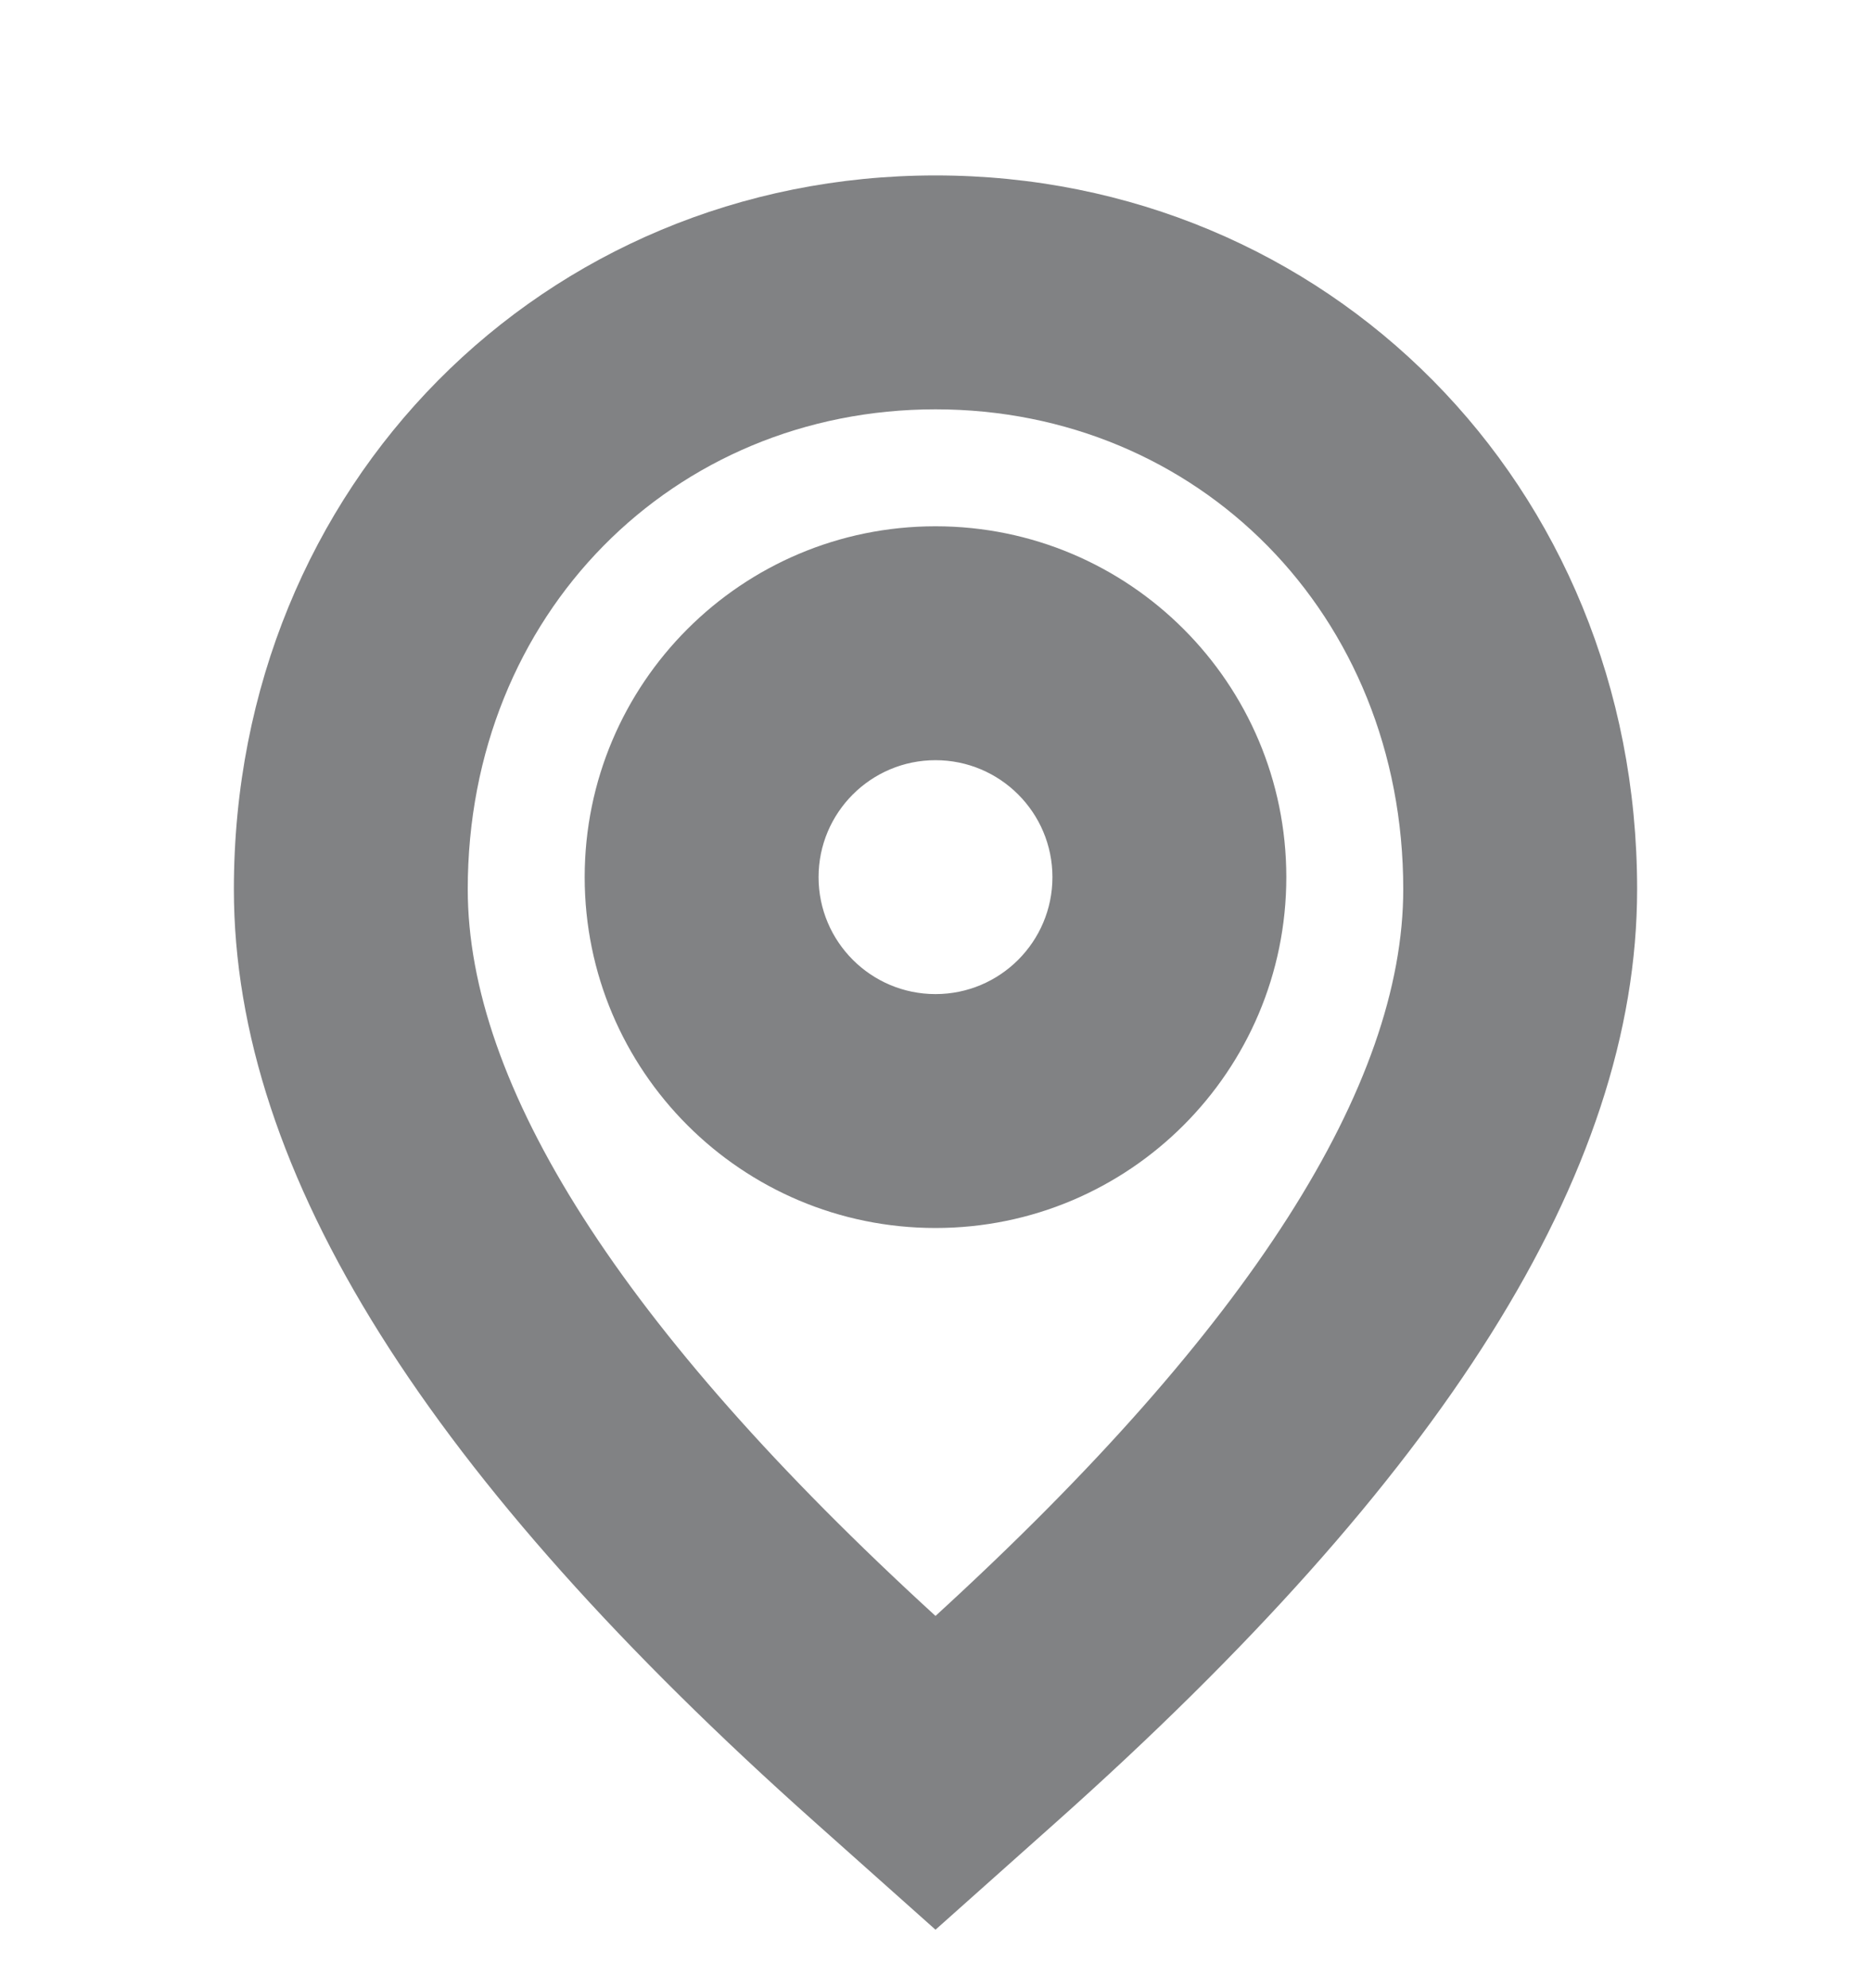
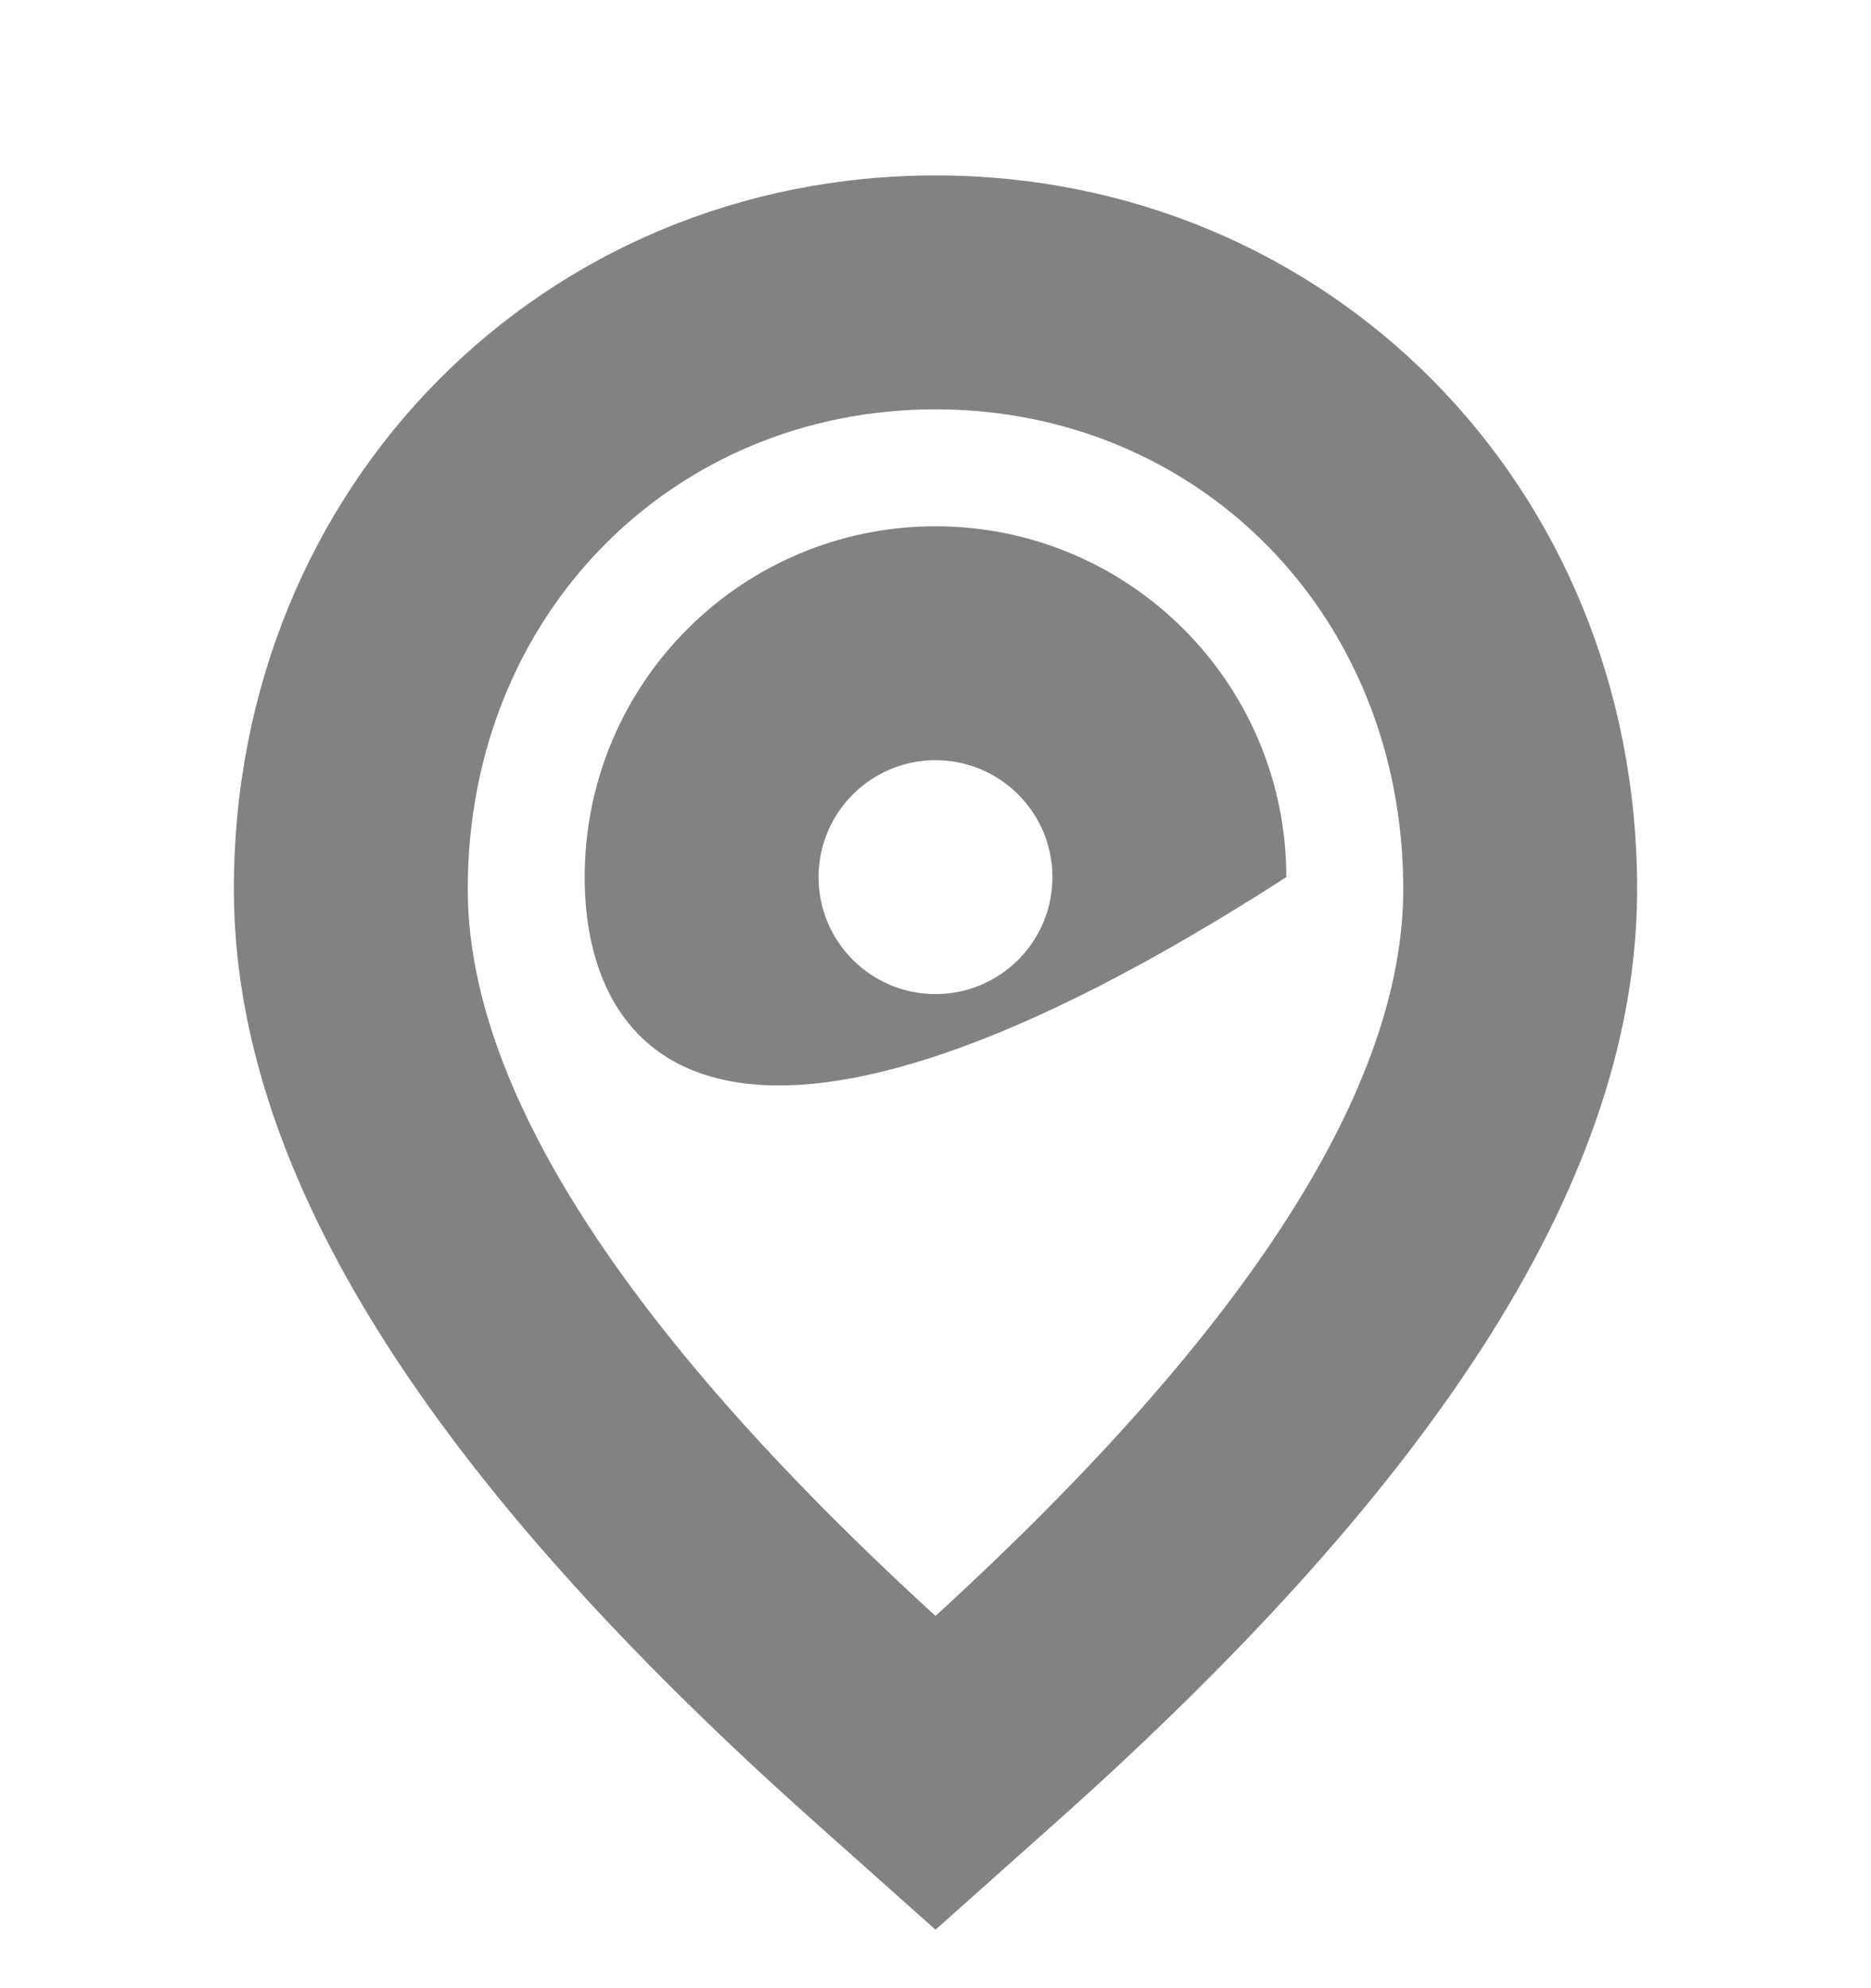
<svg xmlns="http://www.w3.org/2000/svg" fill="none" viewBox="0 0 16 17" height="17" width="16">
-   <path fill="#2E3033" d="M6.969 15.581L8 16.5L9.031 15.581C12.322 12.648 14 10.042 14 7.603C14 4.14 11.343 1.5 8 1.5C4.657 1.5 2 4.14 2 7.603C2 10.042 3.678 12.648 6.969 15.581ZM8 3.5C10.241 3.5 12 5.248 12 7.603C12 9.273 10.702 11.347 8 13.817C5.298 11.347 4 9.273 4 7.603C4 5.248 5.759 3.5 8 3.5ZM8 4.5C9.657 4.5 11 5.843 11 7.5C11 9.157 9.657 10.5 8 10.5C6.343 10.5 5 9.157 5 7.5C5 5.843 6.343 4.5 8 4.5ZM7 7.5C7 6.948 7.448 6.5 8 6.5C8.552 6.5 9 6.948 9 7.5C9 8.052 8.552 8.5 8 8.5C7.448 8.5 7 8.052 7 7.5Z" clip-rule="evenodd" fill-rule="evenodd" style="fill: rgba(46, 48, 51, 0.6);" />
+   <path fill="#2E3033" d="M6.969 15.581L8 16.5L9.031 15.581C12.322 12.648 14 10.042 14 7.603C14 4.14 11.343 1.5 8 1.5C4.657 1.5 2 4.14 2 7.603C2 10.042 3.678 12.648 6.969 15.581ZM8 3.5C10.241 3.5 12 5.248 12 7.603C12 9.273 10.702 11.347 8 13.817C5.298 11.347 4 9.273 4 7.603C4 5.248 5.759 3.5 8 3.5ZM8 4.5C9.657 4.5 11 5.843 11 7.5C6.343 10.5 5 9.157 5 7.5C5 5.843 6.343 4.5 8 4.5ZM7 7.5C7 6.948 7.448 6.5 8 6.5C8.552 6.5 9 6.948 9 7.5C9 8.052 8.552 8.5 8 8.5C7.448 8.5 7 8.052 7 7.5Z" clip-rule="evenodd" fill-rule="evenodd" style="fill: rgba(46, 48, 51, 0.6);" />
</svg>